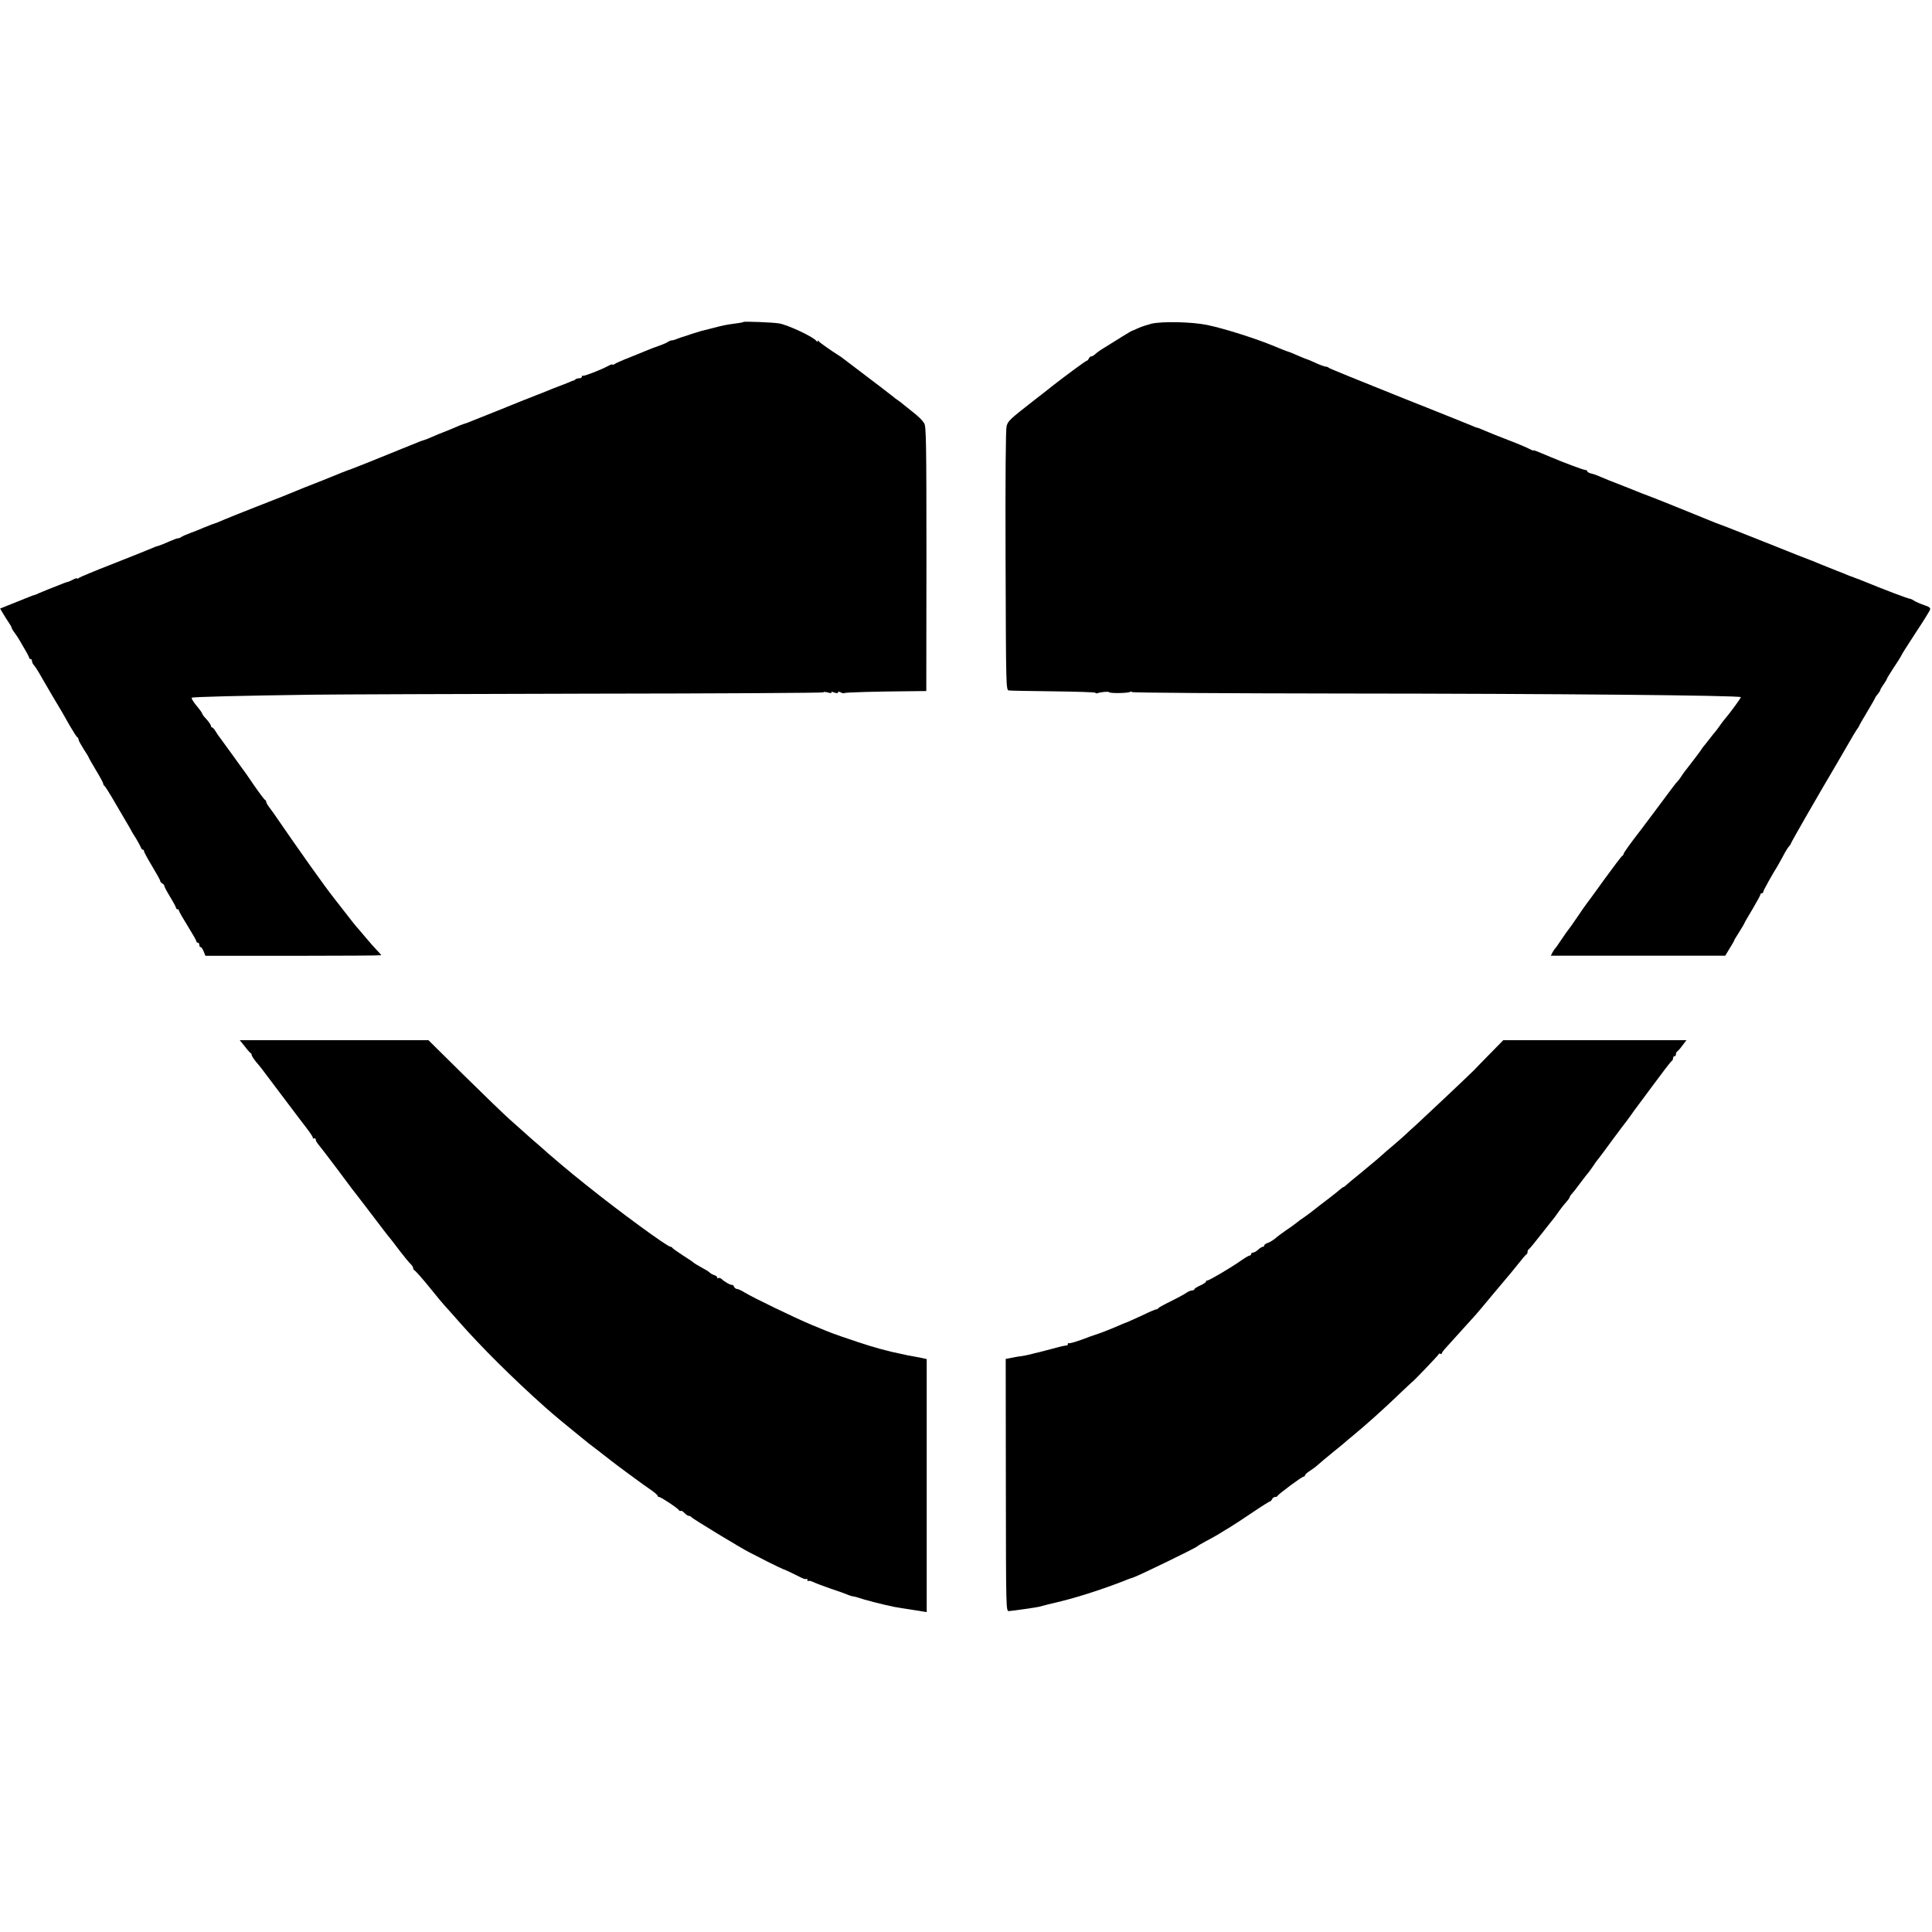
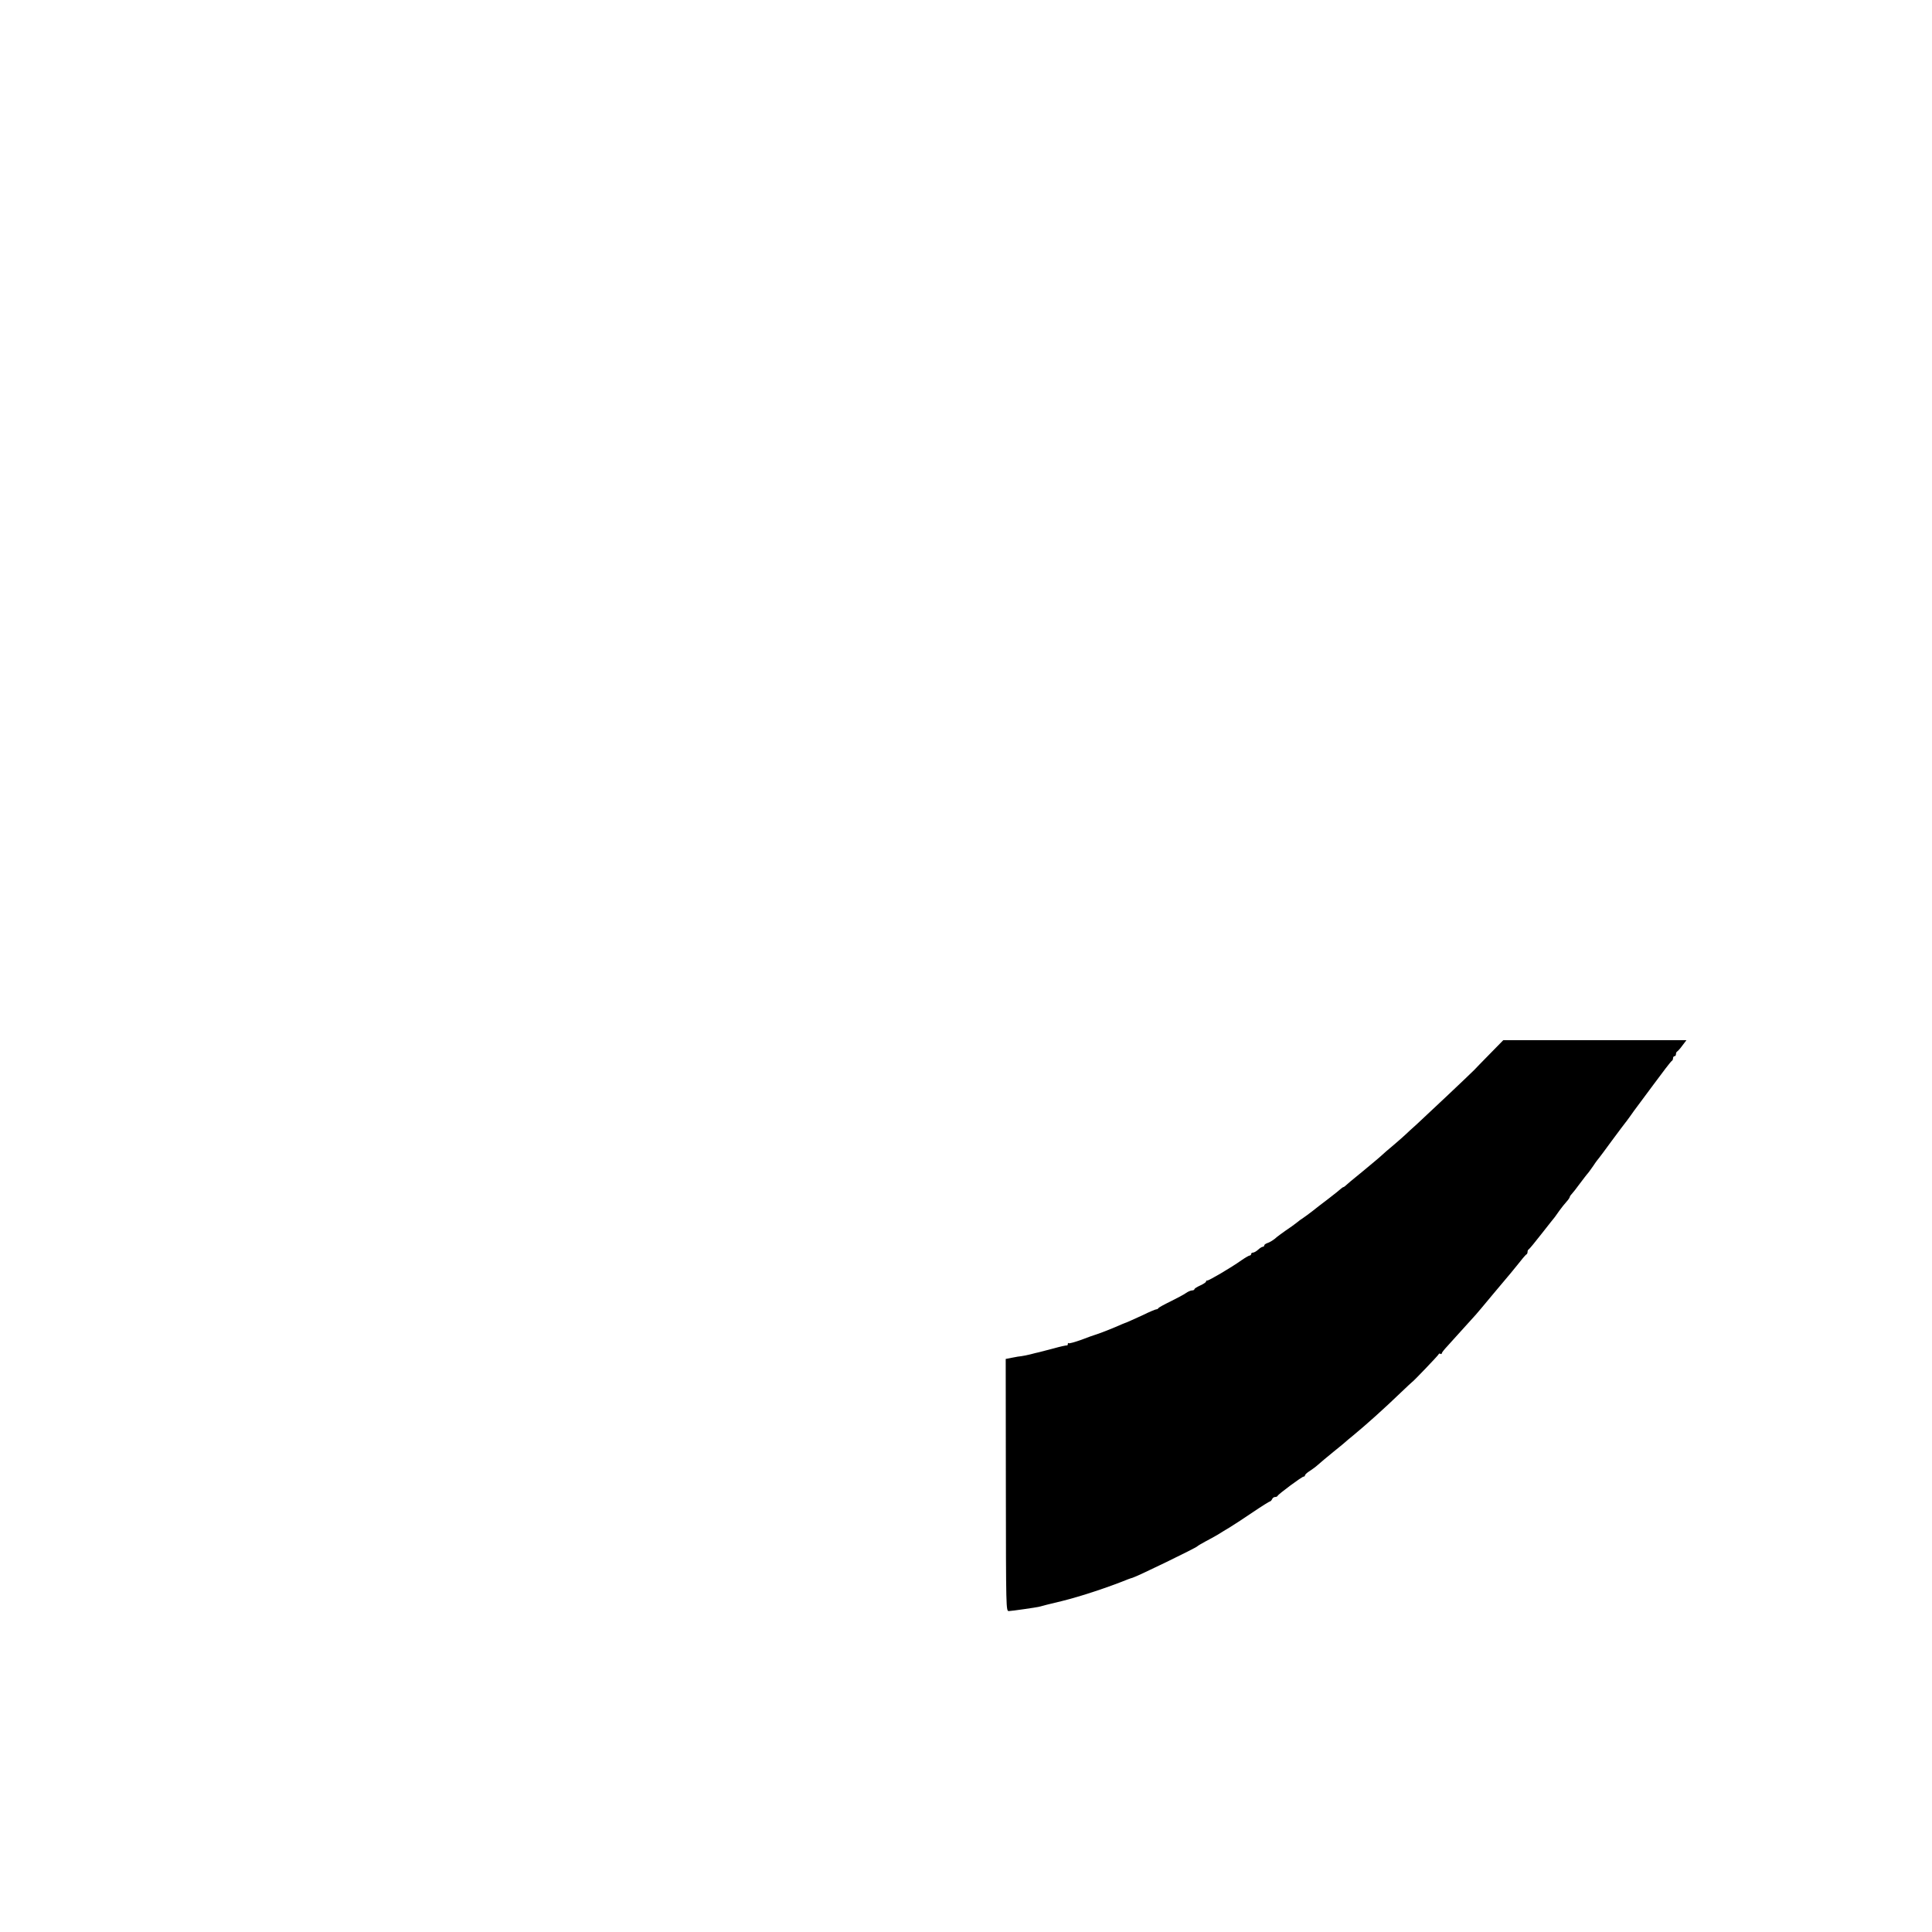
<svg xmlns="http://www.w3.org/2000/svg" version="1.0" width="1328pt" height="1328pt" viewBox="0 0 1328 1328" preserveAspectRatio="xMidYMid meet">
  <g transform="translate(0,1328) scale(0.1,-0.1)" fill="#000000" stroke="none">
-     <path d="M5110 11067 c-3 -3 -25 -7 -50 -10 -68 -9 -89 -13 -160 -32 -36 -9 -72 -18 -80 -20 -8 -2 -37 -11 -65 -20 -27 -10 -54 -18 -60 -20 -5 -1 -23 -7 -38 -13 -16 -7 -34 -12 -41 -12 -6 0 -16 -4 -22 -8 -5 -5 -31 -17 -59 -27 -27 -9 -63 -23 -80 -30 -16 -7 -73 -30 -125 -51 -52 -20 -101 -42 -107 -47 -7 -5 -13 -6 -13 -3 0 4 -12 0 -27 -8 -51 -28 -171 -74 -177 -69 -3 4 -6 1 -6 -5 0 -7 -8 -12 -18 -12 -10 0 -22 -3 -26 -7 -4 -5 -11 -8 -14 -9 -4 0 -20 -7 -37 -14 -16 -7 -32 -14 -35 -14 -3 -1 -30 -11 -60 -23 -81 -33 -114 -46 -120 -48 -14 -5 -180 -71 -265 -106 -11 -4 -58 -23 -105 -42 -47 -19 -94 -38 -105 -42 -11 -4 -25 -9 -30 -10 -6 -2 -31 -11 -55 -22 -25 -11 -61 -26 -80 -33 -19 -7 -55 -22 -80 -33 -24 -11 -49 -20 -55 -22 -5 -1 -19 -6 -30 -10 -201 -82 -462 -187 -470 -189 -15 -4 -86 -32 -220 -87 -11 -4 -56 -22 -100 -39 -44 -18 -89 -36 -100 -41 -11 -5 -112 -45 -225 -89 -113 -44 -214 -85 -225 -90 -26 -12 -77 -32 -90 -35 -6 -2 -31 -12 -55 -22 -25 -11 -67 -28 -95 -38 -27 -10 -54 -22 -60 -27 -5 -4 -14 -8 -21 -8 -7 0 -34 -10 -61 -22 -26 -12 -51 -22 -55 -23 -5 -2 -10 -4 -13 -5 -3 -1 -9 -3 -13 -4 -4 0 -26 -9 -47 -18 -22 -10 -139 -56 -260 -104 -121 -47 -226 -91 -232 -96 -7 -6 -13 -8 -13 -4 0 4 -13 0 -30 -9 -16 -8 -31 -15 -32 -14 -2 0 -14 -4 -28 -9 -99 -39 -139 -55 -167 -67 -17 -8 -33 -15 -36 -15 -3 0 -18 -5 -34 -12 -15 -6 -30 -12 -33 -13 -6 -2 -51 -20 -117 -47 l-52 -21 21 -36 c12 -20 30 -48 40 -63 10 -14 18 -29 18 -33 0 -4 10 -21 23 -38 12 -17 27 -39 32 -49 52 -88 65 -112 65 -119 0 -5 5 -9 10 -9 6 0 10 -6 10 -14 0 -8 6 -21 13 -28 7 -7 31 -44 52 -82 57 -99 97 -167 140 -238 5 -9 30 -52 54 -95 25 -43 48 -79 53 -81 4 -2 8 -9 8 -16 0 -6 16 -35 35 -65 19 -29 35 -55 35 -58 0 -3 23 -42 50 -88 28 -46 50 -87 50 -93 0 -6 4 -12 8 -14 4 -1 39 -57 77 -123 39 -66 75 -129 82 -140 7 -11 17 -29 23 -40 5 -11 22 -38 36 -60 13 -22 27 -48 31 -57 3 -10 9 -18 14 -18 5 0 9 -5 9 -11 0 -6 25 -52 55 -102 31 -51 56 -96 56 -102 0 -5 7 -14 15 -18 8 -4 14 -12 14 -18 0 -5 18 -39 40 -75 22 -36 40 -70 40 -75 0 -5 5 -9 10 -9 6 0 10 -4 10 -9 0 -6 27 -53 60 -106 33 -53 60 -100 60 -106 0 -5 5 -9 10 -9 6 0 10 -7 10 -15 0 -8 4 -15 9 -15 5 0 14 -13 21 -30 l12 -30 604 0 c332 0 604 2 604 4 0 3 -12 17 -28 33 -15 15 -52 57 -82 93 -30 36 -57 67 -60 70 -3 3 -37 45 -75 95 -39 49 -75 97 -82 105 -65 83 -229 313 -415 584 -7 10 -21 29 -30 41 -10 13 -18 28 -18 33 0 6 -4 12 -9 14 -4 2 -39 48 -77 103 -37 55 -72 105 -77 110 -4 6 -37 51 -72 100 -36 50 -72 99 -80 110 -9 11 -24 32 -33 48 -9 15 -20 27 -24 27 -4 0 -8 4 -8 10 0 9 -19 35 -48 65 -6 8 -12 17 -12 20 0 4 -18 29 -40 55 -22 27 -36 51 -32 54 10 6 322 14 837 21 154 2 1006 5 1893 7 886 1 1612 5 1612 9 0 4 14 4 30 -1 19 -5 28 -5 25 1 -4 5 4 5 19 -1 17 -6 26 -6 26 1 0 6 6 6 19 0 10 -6 21 -8 24 -5 5 5 217 11 468 13 l96 1 1 908 c0 799 -2 910 -15 932 -16 25 -38 46 -90 87 -15 12 -38 30 -50 40 -11 10 -31 25 -43 33 -12 8 -28 20 -34 26 -9 8 -114 88 -337 257 -8 7 -23 17 -31 22 -57 36 -134 90 -140 99 -5 7 -8 7 -8 1 0 -6 -3 -6 -8 1 -18 27 -196 111 -257 121 -39 7 -240 15 -245 10z" />
-     <path d="M7915 11055 c-27 -7 -68 -20 -90 -30 -22 -10 -42 -19 -45 -19 -4 -1 -107 -64 -194 -119 -25 -15 -43 -28 -61 -44 -7 -7 -19 -13 -25 -13 -6 0 -13 -7 -16 -15 -4 -8 -10 -15 -15 -15 -6 0 -151 -107 -234 -172 -5 -5 -59 -47 -120 -94 -175 -137 -185 -145 -196 -183 -6 -24 -9 -339 -7 -925 3 -880 3 -889 23 -892 11 -2 149 -4 307 -6 159 -2 288 -6 288 -10 0 -4 6 -5 13 -3 26 9 77 13 81 7 5 -9 129 -7 144 2 7 4 12 3 12 -1 0 -5 649 -9 1443 -10 1497 -1 2730 -13 2743 -25 3 -3 -76 -111 -104 -143 -10 -11 -29 -36 -42 -55 -13 -19 -27 -37 -30 -40 -3 -3 -21 -25 -40 -50 -19 -25 -37 -47 -40 -50 -3 -3 -9 -12 -15 -21 -5 -9 -37 -51 -70 -94 -33 -42 -65 -84 -70 -94 -6 -10 -17 -25 -25 -33 -16 -17 -15 -16 -143 -188 -47 -63 -95 -126 -105 -140 -76 -98 -122 -162 -122 -170 0 -4 -4 -10 -8 -12 -5 -1 -59 -73 -121 -158 -61 -85 -117 -162 -124 -170 -7 -8 -36 -51 -66 -95 -30 -44 -57 -82 -60 -85 -3 -3 -24 -32 -46 -65 -22 -33 -42 -62 -46 -65 -3 -3 -11 -15 -18 -27 l-11 -22 599 0 600 0 30 50 c17 27 31 51 31 54 0 3 16 29 35 59 19 30 35 57 35 59 0 3 25 46 55 96 30 51 55 96 55 101 0 6 5 10 10 10 6 0 10 4 10 10 0 8 62 120 100 180 5 8 21 38 36 65 14 28 32 57 40 66 8 8 14 18 14 21 0 6 190 337 315 548 37 63 79 135 93 160 14 25 33 57 43 72 11 14 19 28 19 31 0 2 25 45 55 95 30 50 55 94 55 97 0 2 8 14 18 25 9 11 17 24 17 28 0 4 10 21 23 39 12 17 22 34 22 37 0 4 23 40 50 82 28 41 50 78 50 80 0 3 43 71 96 152 54 81 99 154 101 163 3 11 -8 19 -39 29 -24 8 -54 21 -68 29 -13 9 -27 15 -30 15 -8 -2 -182 64 -335 127 -16 7 -33 13 -37 14 -5 2 -10 4 -13 5 -3 1 -8 3 -12 5 -5 1 -19 6 -33 12 -14 6 -47 20 -75 30 -27 11 -59 24 -70 28 -11 5 -22 9 -25 10 -3 1 -22 9 -44 18 -21 9 -40 17 -42 17 -2 0 -140 54 -306 121 -167 66 -307 122 -313 123 -5 2 -21 8 -35 13 -71 30 -456 185 -465 187 -5 2 -21 8 -35 13 -14 6 -68 27 -120 48 -115 45 -126 49 -170 68 -19 9 -47 19 -62 22 -16 4 -28 11 -28 16 0 5 -7 9 -15 9 -12 0 -151 52 -240 90 -94 40 -115 48 -115 44 0 -3 -12 2 -27 10 -16 9 -82 37 -148 62 -66 25 -139 55 -162 65 -23 10 -45 19 -48 19 -4 0 -21 6 -38 14 -18 8 -243 98 -502 201 -258 103 -474 191 -480 196 -5 5 -15 9 -23 9 -7 0 -38 11 -68 25 -30 14 -57 25 -59 25 -3 0 -24 9 -48 19 -43 19 -74 32 -92 37 -5 1 -44 17 -85 34 -128 53 -342 121 -461 146 -106 22 -311 26 -384 9z" />
-     <path d="M1682 6088 c18 -24 36 -44 40 -46 5 -2 8 -8 8 -14 0 -6 14 -27 30 -47 17 -20 34 -40 38 -46 10 -14 254 -337 264 -350 66 -85 88 -116 88 -125 0 -6 5 -8 10 -5 6 3 10 0 10 -8 0 -7 8 -22 18 -33 9 -11 64 -82 122 -159 57 -77 108 -144 112 -150 5 -5 50 -65 101 -131 136 -179 141 -185 157 -204 8 -10 40 -51 70 -91 30 -39 63 -79 73 -88 9 -8 17 -21 17 -27 0 -7 4 -14 9 -16 7 -3 55 -57 101 -114 43 -54 107 -131 125 -149 11 -12 47 -52 80 -90 153 -174 366 -386 590 -586 63 -56 139 -119 238 -199 11 -8 24 -20 31 -25 6 -6 49 -40 96 -75 47 -36 87 -67 90 -70 9 -9 234 -175 278 -204 23 -16 42 -33 42 -37 0 -5 5 -9 11 -9 12 0 133 -80 137 -92 2 -4 7 -6 12 -3 4 2 15 -4 25 -15 10 -11 24 -20 31 -20 7 0 14 -4 16 -8 3 -8 342 -214 400 -243 15 -8 72 -36 125 -64 54 -27 101 -49 104 -50 6 0 83 -37 130 -61 14 -7 29 -11 33 -7 3 3 6 0 6 -7 0 -7 3 -11 6 -7 4 3 18 0 33 -7 14 -7 69 -28 121 -46 52 -17 104 -36 115 -41 11 -5 29 -11 40 -12 11 -2 27 -6 35 -9 38 -14 159 -45 245 -63 21 -4 81 -14 130 -21 17 -2 45 -7 63 -10 l32 -5 0 870 0 869 -31 7 c-17 4 -40 8 -52 10 -12 2 -34 6 -49 9 -16 3 -38 8 -50 11 -74 14 -198 48 -288 79 -190 64 -163 54 -325 121 -106 44 -404 188 -457 221 -21 13 -44 24 -52 24 -8 0 -16 7 -20 15 -3 8 -9 14 -13 13 -10 -3 -53 21 -71 39 -8 7 -18 11 -23 8 -5 -4 -9 -2 -9 4 0 5 -9 13 -20 16 -11 3 -26 12 -32 18 -7 7 -33 23 -58 36 -25 14 -47 27 -50 30 -3 4 -36 27 -75 51 -38 25 -71 48 -73 52 -2 5 -8 8 -13 8 -22 0 -355 244 -579 424 -69 55 -130 105 -136 111 -7 5 -31 26 -54 45 -23 19 -57 49 -76 65 -18 17 -52 46 -76 67 -24 20 -62 54 -85 75 -23 21 -68 61 -99 88 -32 28 -170 161 -308 297 l-251 248 -648 0 -649 0 34 -42z" />
    <path d="M10239 6034 c-52 -53 -99 -101 -105 -108 -28 -29 -355 -337 -399 -377 -27 -24 -59 -53 -70 -64 -11 -11 -50 -45 -85 -75 -36 -30 -72 -61 -81 -70 -9 -8 -29 -26 -45 -39 -16 -13 -43 -36 -60 -50 -17 -14 -50 -42 -74 -61 -24 -19 -52 -43 -62 -52 -10 -10 -21 -18 -24 -18 -3 0 -11 -6 -18 -12 -7 -7 -46 -38 -85 -68 -40 -30 -89 -68 -110 -85 -21 -16 -49 -37 -61 -45 -13 -8 -35 -24 -49 -36 -14 -11 -47 -35 -73 -52 -25 -18 -53 -38 -60 -44 -20 -19 -50 -38 -70 -44 -10 -4 -18 -10 -18 -15 0 -5 -5 -9 -10 -9 -6 0 -20 -9 -32 -20 -12 -11 -28 -20 -35 -20 -7 0 -13 -4 -13 -10 0 -5 -4 -10 -10 -10 -5 0 -31 -15 -57 -33 -70 -50 -227 -142 -235 -139 -5 1 -8 -2 -8 -7 0 -5 -18 -17 -40 -27 -22 -10 -40 -21 -40 -26 0 -4 -7 -8 -16 -8 -9 0 -28 -8 -42 -18 -15 -11 -63 -36 -107 -58 -44 -21 -81 -42 -83 -46 -2 -5 -8 -8 -14 -8 -5 0 -47 -17 -91 -39 -74 -34 -112 -51 -127 -56 -3 -1 -23 -9 -45 -19 -45 -20 -138 -56 -160 -62 -5 -1 -47 -16 -91 -33 -45 -16 -84 -27 -88 -24 -3 4 -6 1 -6 -5 0 -7 -3 -11 -7 -10 -5 1 -46 -8 -92 -21 -46 -12 -91 -24 -100 -26 -9 -2 -36 -8 -61 -15 -25 -6 -52 -11 -60 -12 -8 0 -36 -5 -61 -10 l-46 -9 1 -867 c1 -860 1 -867 21 -866 17 0 189 25 205 29 16 5 77 20 160 40 126 31 317 94 455 150 11 4 25 9 30 10 30 8 436 205 445 216 3 4 28 18 55 33 28 14 66 36 87 48 20 13 58 36 85 52 26 16 97 62 157 103 59 40 112 73 116 73 4 0 10 7 14 15 3 8 12 15 20 15 8 0 16 3 18 8 5 12 167 132 178 132 6 0 10 4 10 9 0 5 15 19 33 30 17 11 43 30 57 43 14 13 61 52 105 88 44 35 82 67 85 70 3 3 25 22 50 42 90 74 217 188 329 296 41 39 76 72 77 72 5 0 179 182 182 190 2 6 8 8 13 4 5 -3 9 -1 9 3 0 5 17 27 38 49 20 23 71 78 112 124 41 46 80 88 85 94 6 6 55 65 110 131 55 66 102 122 105 125 3 3 33 39 66 80 32 41 62 77 67 78 4 2 7 10 7 17 0 7 3 15 8 17 4 2 44 50 89 108 46 58 86 110 91 115 4 6 19 26 32 45 14 19 35 46 48 60 12 13 22 28 22 32 0 3 6 13 13 20 7 7 33 40 57 73 25 33 47 62 50 65 4 3 22 28 41 55 18 28 37 52 40 55 3 3 43 57 89 120 47 63 87 117 90 120 3 3 16 21 30 40 13 19 28 40 32 45 5 6 63 84 130 175 67 91 125 167 130 168 4 2 8 10 8 18 0 8 5 14 10 14 6 0 10 6 10 14 0 8 4 16 8 18 4 2 21 20 36 41 l28 37 -629 0 -630 0 -94 -96z" />
  </g>
</svg>